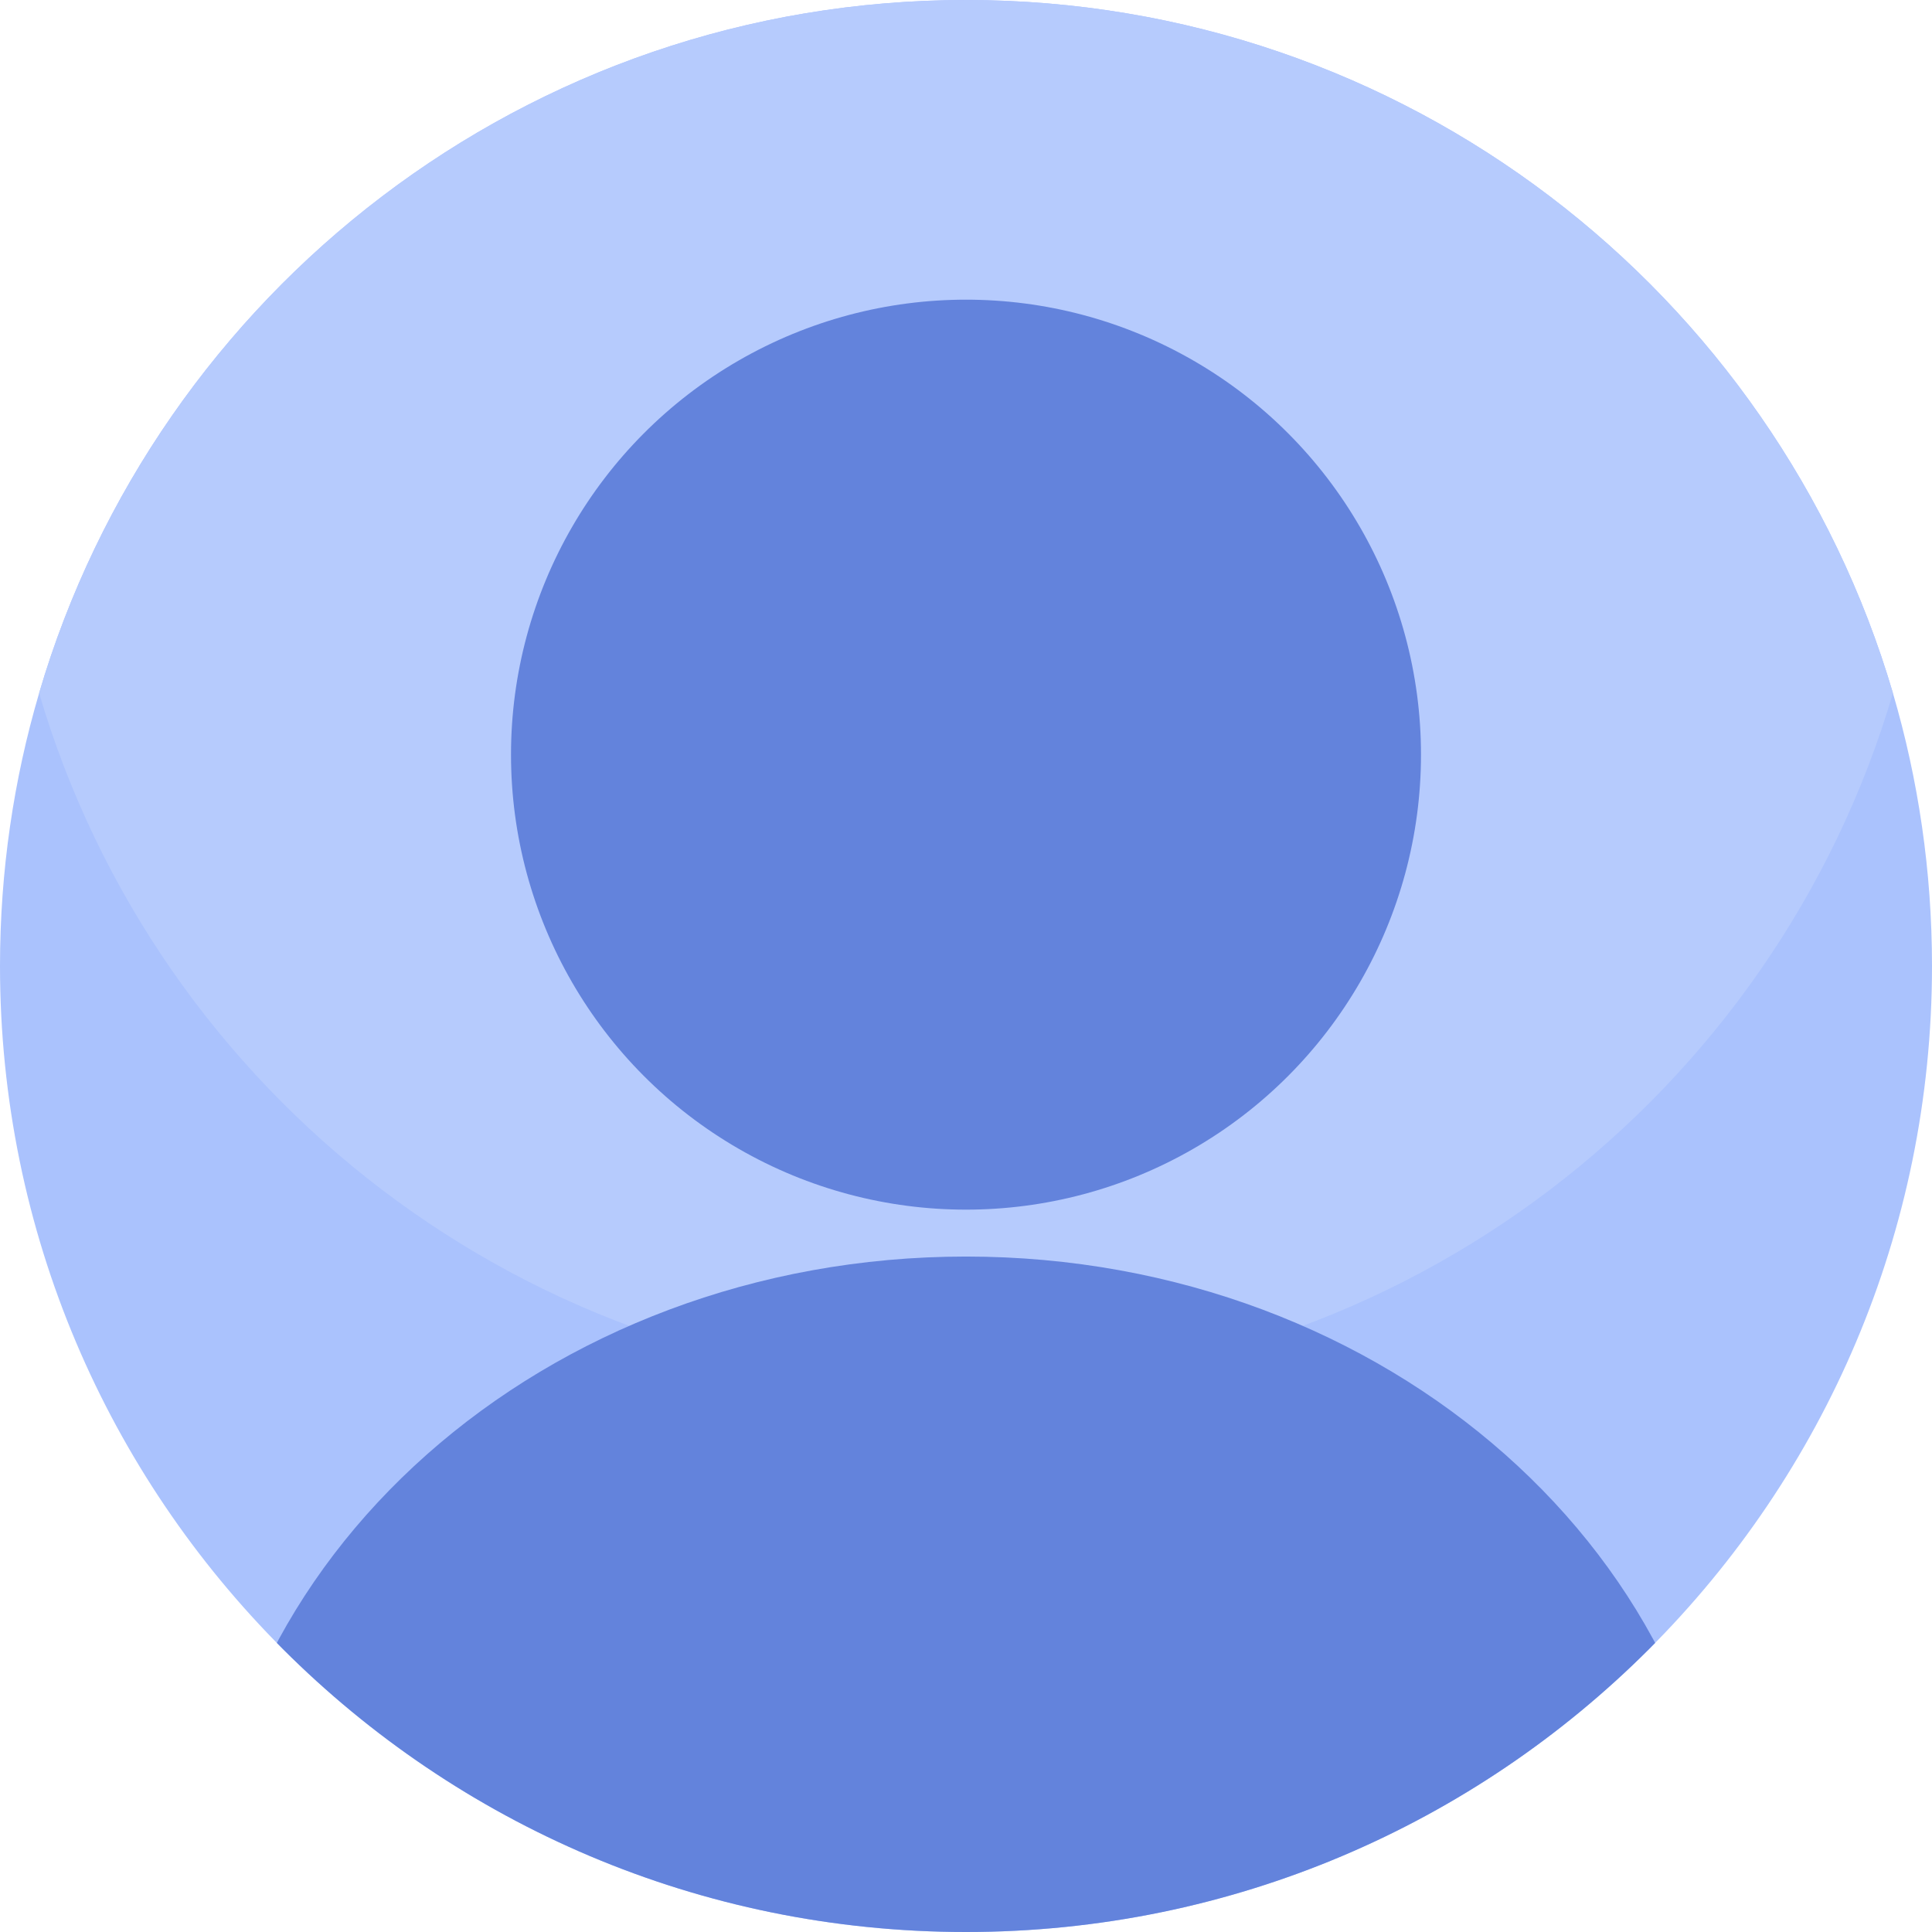
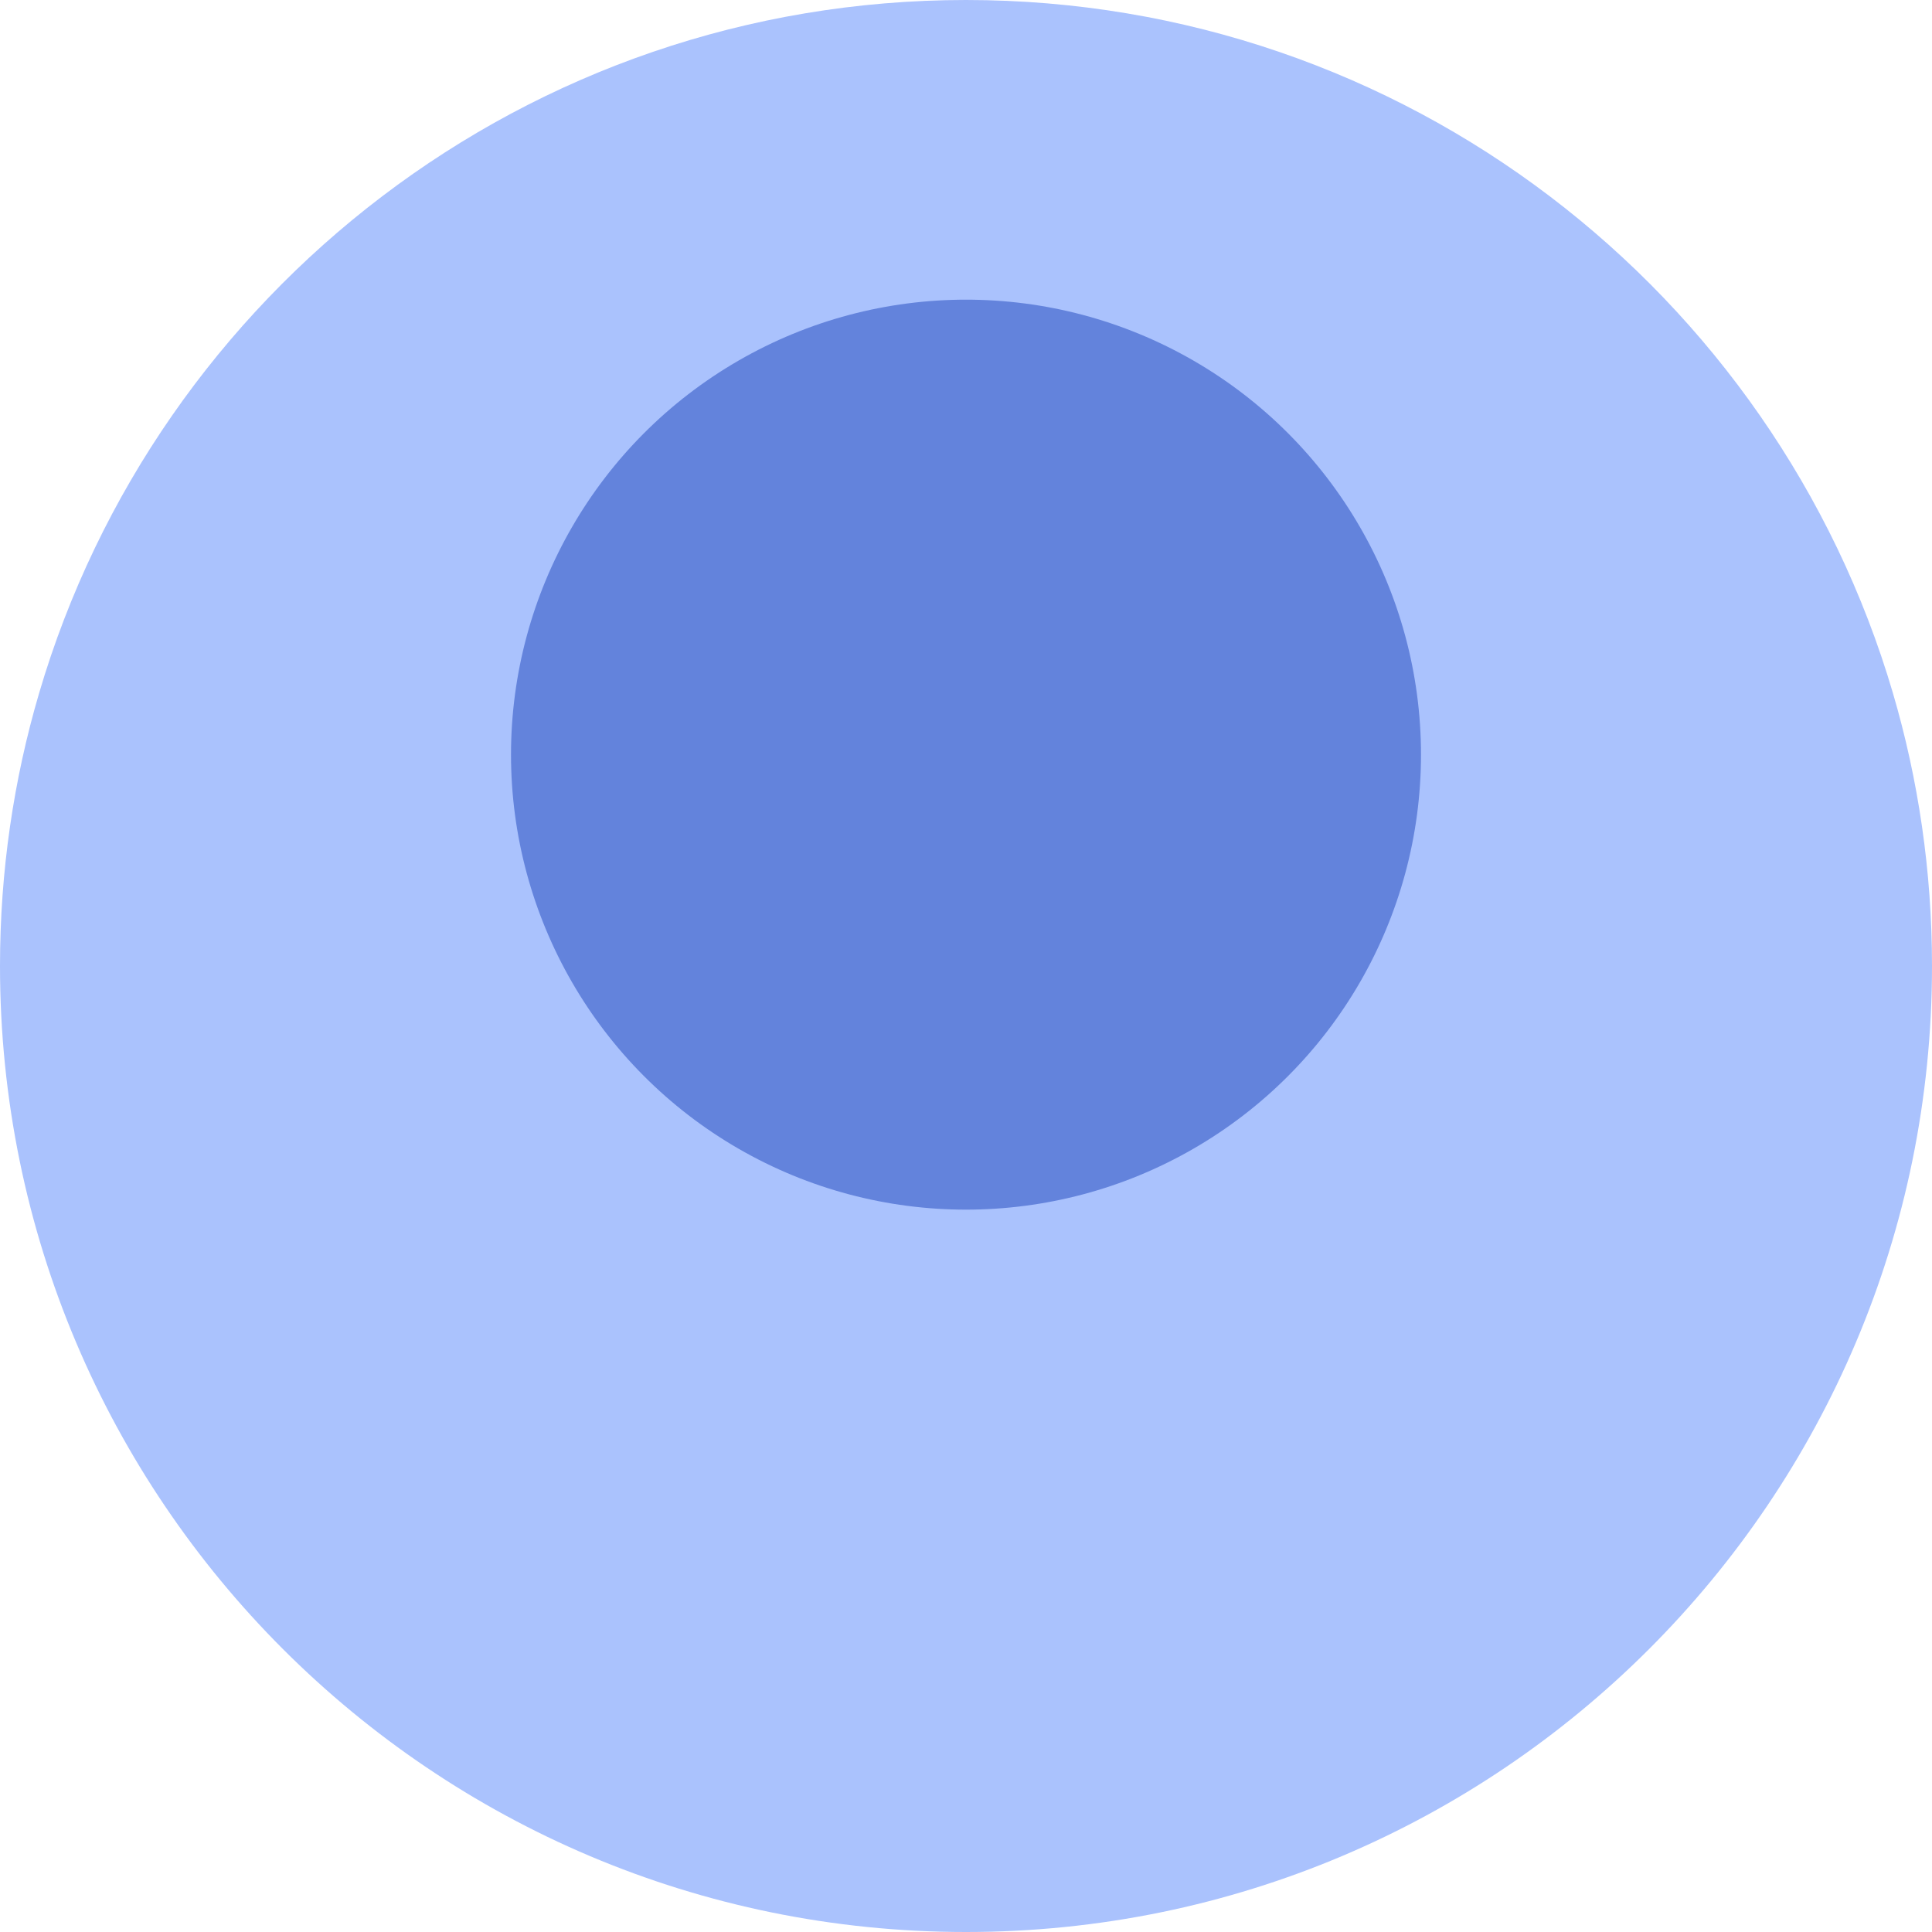
<svg xmlns="http://www.w3.org/2000/svg" id="Layer_2" data-name="Layer 2" viewBox="0 0 379.27 379.27">
  <defs>
    <style>      .cls-1 {        fill: #aac2fd;      }      .cls-2 {        fill: #b6cbfd;      }      .cls-3 {        clip-path: url(#clippath);      }      .cls-4 {        fill: #6383dc;      }      .cls-5 {        fill: none;      }    </style>
    <clipPath id="clippath">
      <path class="cls-5" d="m371.6,136.06C348.48,57.42,275.77,0,189.63,0,103.5,0,30.79,57.42,7.68,136.06c-5,16.99-7.68,34.97-7.68,53.57,0,104.74,84.9,189.64,189.63,189.64,104.74,0,189.64-84.9,189.64-189.64,0-18.6-2.68-36.58-7.67-53.57Z" />
    </clipPath>
  </defs>
  <g id="PRINT">
    <g>
      <path class="cls-1" d="m379.27,189.63c0,104.74-84.9,189.64-189.64,189.64C84.9,379.27,0,294.37,0,189.63c0-18.6,2.68-36.58,7.68-53.57C30.79,57.42,103.5 0,189.63 0,275.77 0,348.48,57.42,371.6,136.06c4.99,16.99,7.67,34.97,7.67,53.57Z" />
-       <path class="cls-2" d="m371.6,136.06c-23.12,78.65-95.84,136.06-181.97,136.06-86.12,0-158.84-57.41-181.95-136.06C30.79,57.42,103.5 0,189.63 0,275.77 0,348.48,57.42,371.6,136.06Z" />
    </g>
    <g class="cls-3">
      <g>
        <circle class="cls-4" cx="189.635" cy="148.146" r="89.319" />
-         <path class="cls-4" d="m39.985,379.27c0-73.231,67.001-132.597,149.65-132.597s149.65,59.366,149.65,132.597" />
      </g>
    </g>
  </g>
</svg>